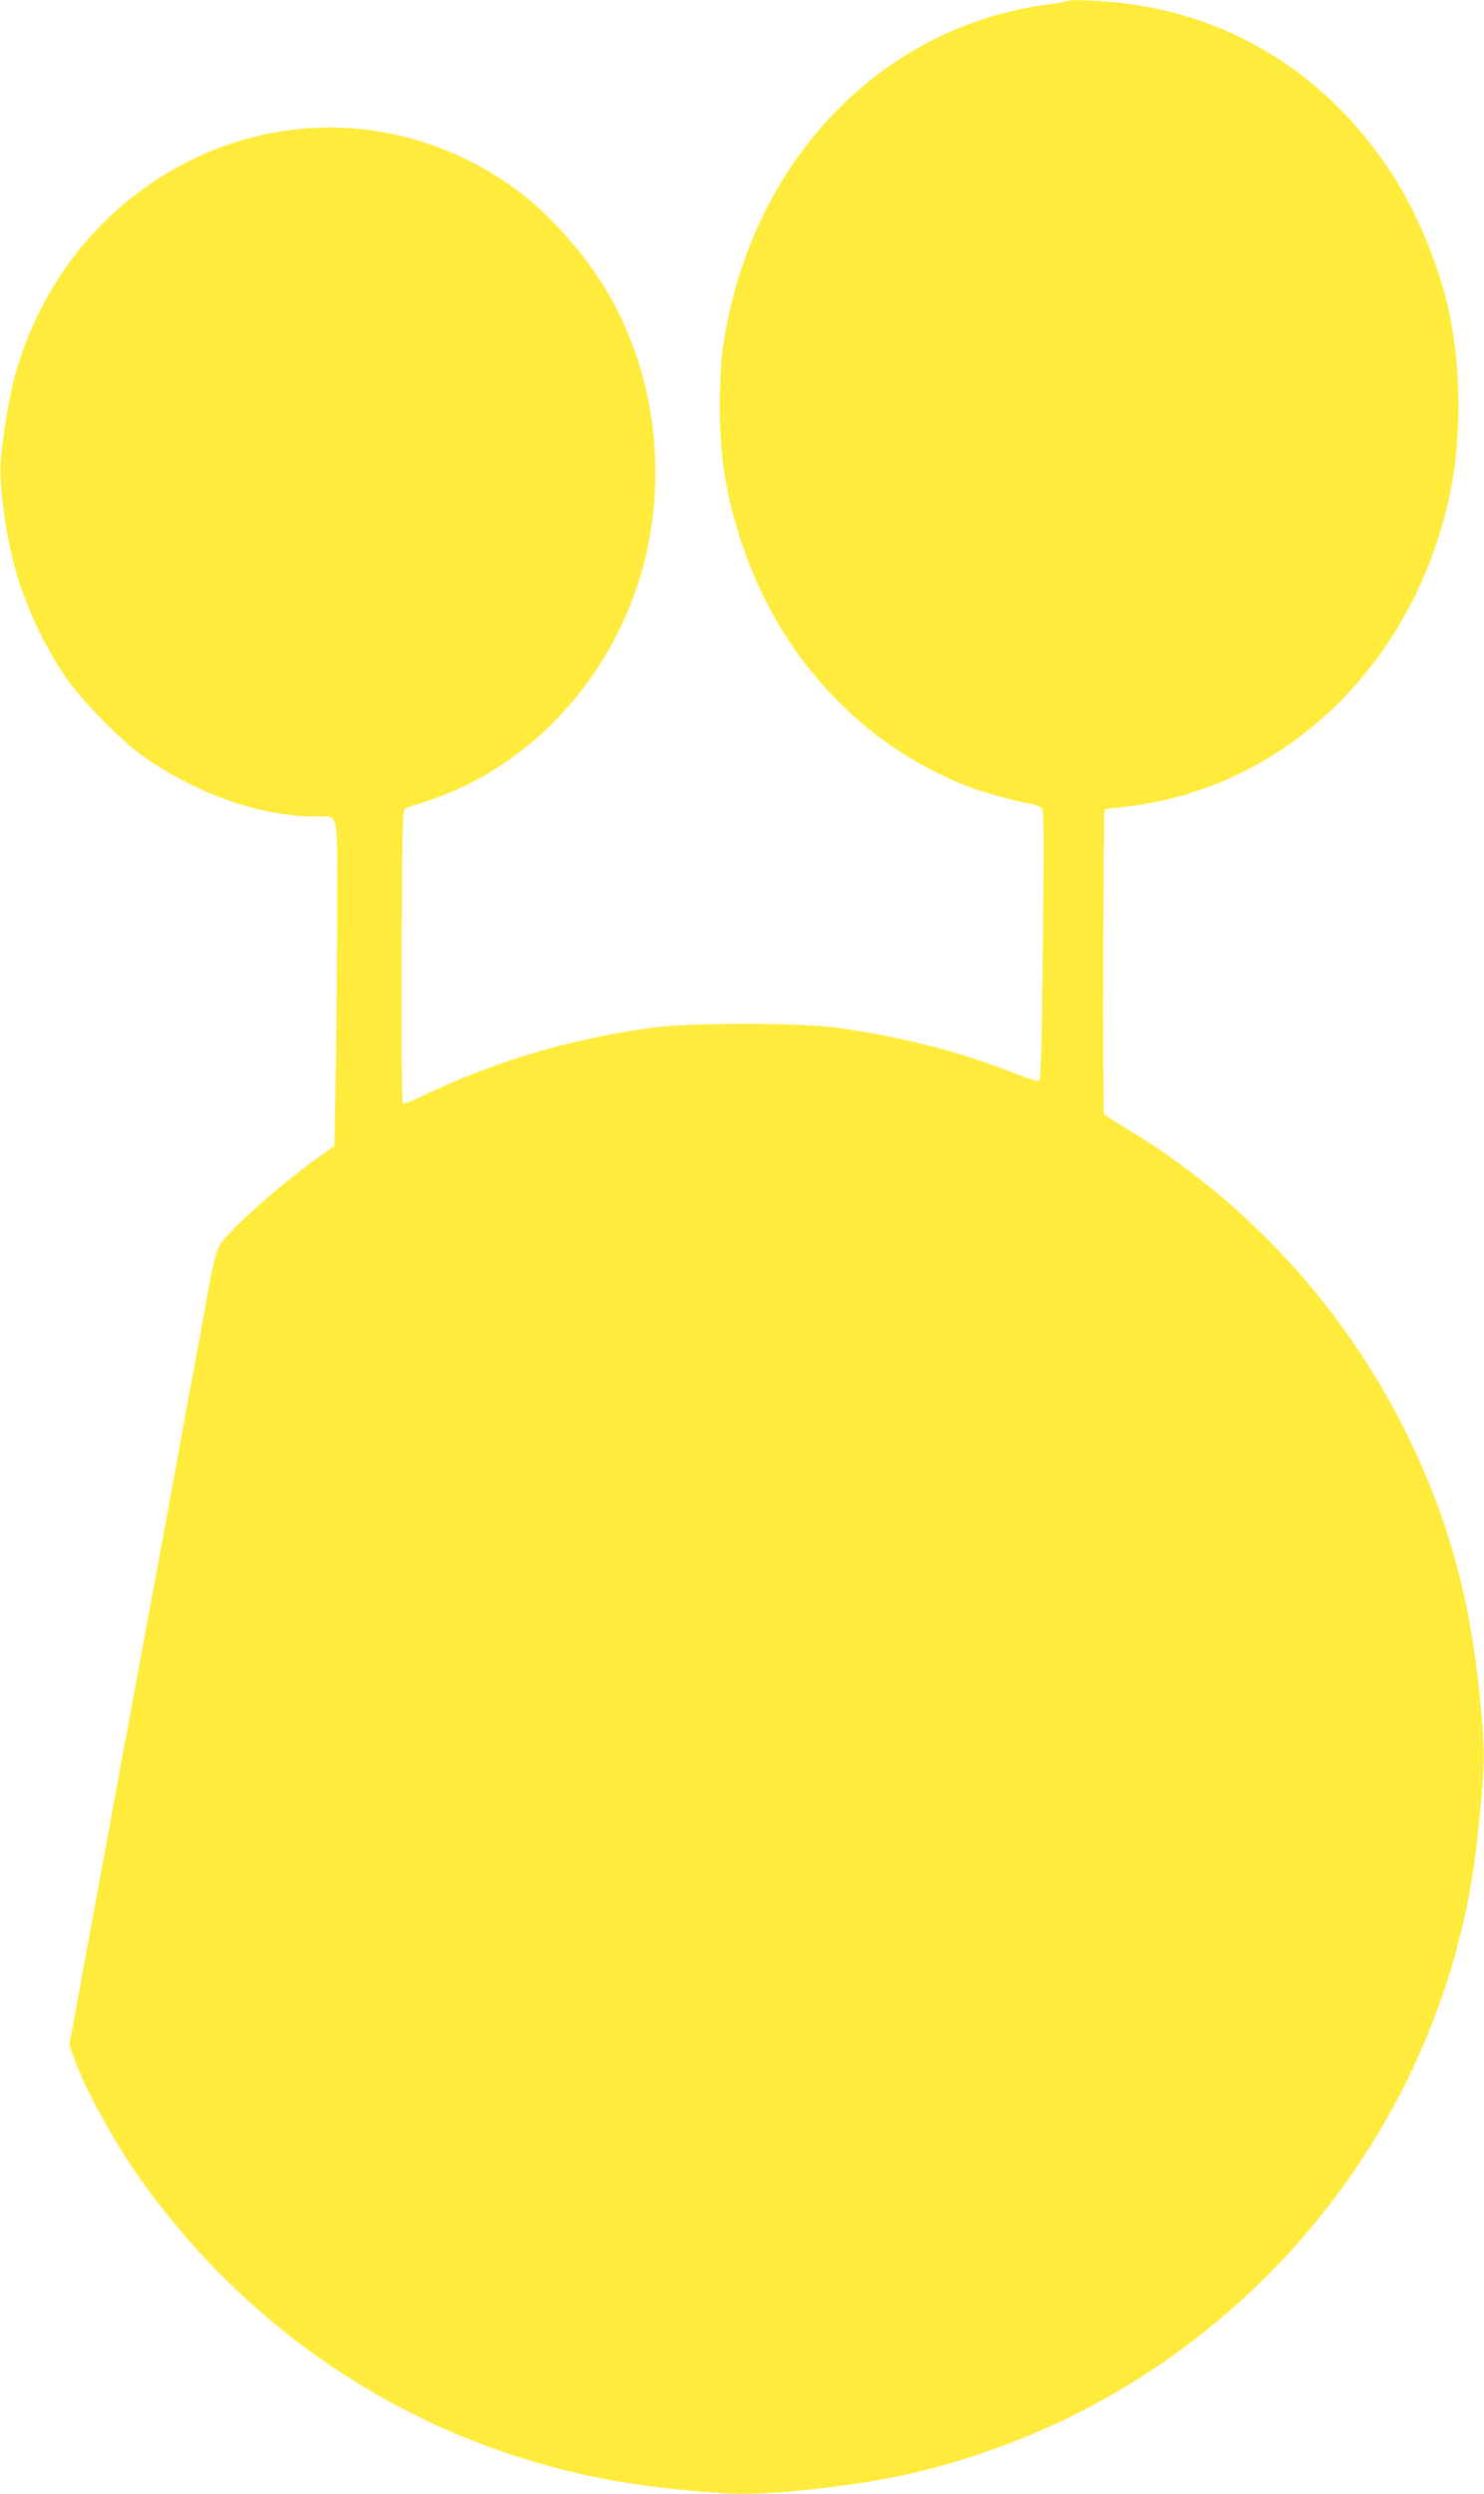
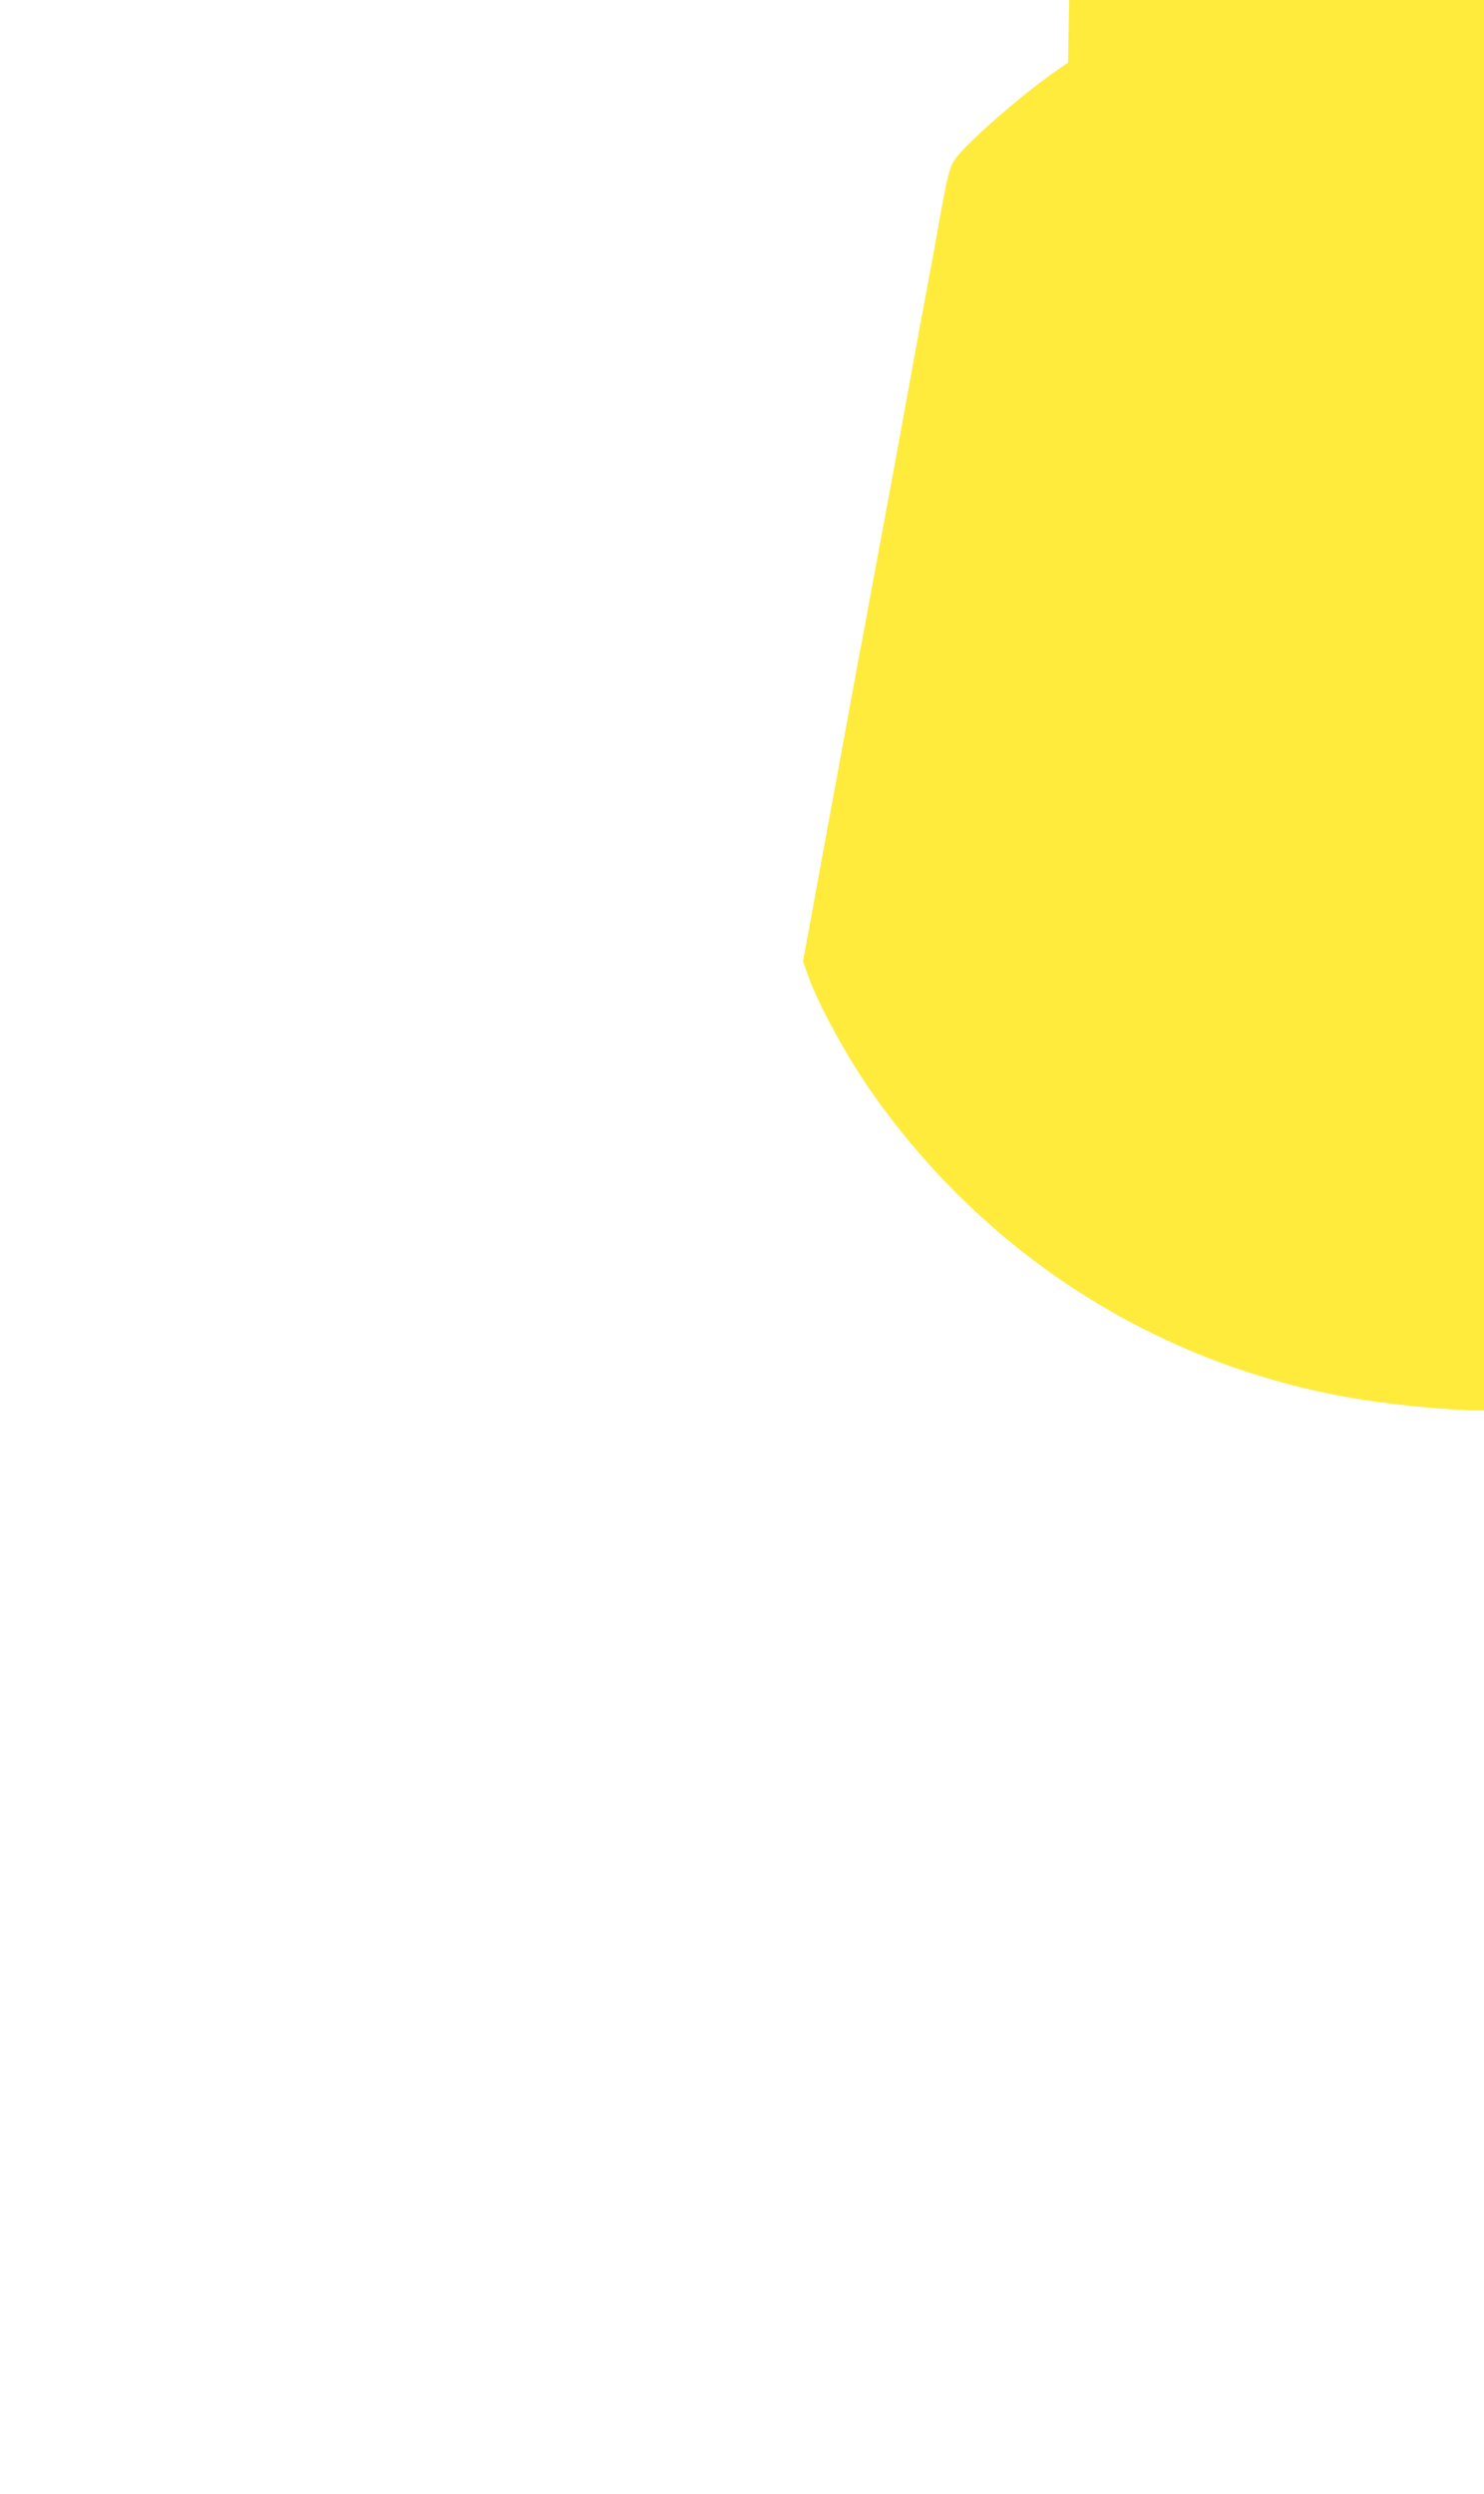
<svg xmlns="http://www.w3.org/2000/svg" version="1.0" width="762pt" height="1280pt" viewBox="0 0 762 1280" preserveAspectRatio="xMidYMid meet">
  <g transform="translate(0,1280) scale(0.1,-0.1)" fill="#ffeb3b" stroke="none">
-     <path d="M5490 12797 c-3 -3 -58 -13 -123 -22 -868 -119 -1535 -838 -1658 -1785 -7 -52 -13 -174 -13 -270 0 -264 31 -457 110 -700 192 -586 617 -1044 1164 -1256 79 -30 237 -74 321 -88 19 -3 44 -12 53 -19 17 -13 18 -48 11 -706 -6 -554 -10 -694 -21 -698 -7 -2 -55 12 -106 32 -290 116 -599 196 -938 242 -189 25 -744 25 -935 0 -429 -58 -820 -174 -1195 -356 -46 -22 -88 -37 -92 -33 -5 5 -7 345 -6 756 3 654 5 750 18 757 8 4 47 17 85 29 514 156 939 588 1113 1131 154 479 102 1021 -138 1453 -122 219 -319 443 -510 578 -496 352 -1121 401 -1660 131 -439 -219 -762 -620 -895 -1108 -30 -110 -65 -325 -72 -446 -6 -99 24 -339 62 -489 54 -217 157 -442 283 -620 82 -116 279 -315 387 -391 275 -194 603 -309 886 -309 123 0 112 54 110 -541 0 -283 -4 -657 -8 -832 l-6 -318 -80 -56 c-175 -124 -445 -361 -500 -440 -28 -40 -41 -92 -82 -323 -13 -74 -42 -234 -65 -355 -23 -121 -50 -267 -60 -325 -10 -58 -53 -289 -94 -515 -42 -225 -94 -509 -117 -630 -22 -121 -49 -265 -59 -320 -11 -55 -40 -210 -64 -345 -25 -135 -77 -418 -116 -630 -39 -212 -83 -450 -97 -529 l-27 -144 23 -65 c55 -158 205 -432 344 -627 587 -827 1465 -1381 2457 -1550 174 -30 419 -55 590 -62 201 -8 639 42 901 102 719 166 1365 530 1879 1061 578 597 946 1373 1034 2184 43 397 44 446 12 765 -48 480 -158 880 -355 1290 -322 671 -840 1238 -1476 1615 -49 30 -93 58 -96 63 -7 10 -4 1556 3 1563 2 2 49 8 104 14 826 91 1496 742 1673 1625 60 300 52 673 -20 965 -56 227 -167 485 -286 665 -361 546 -897 854 -1538 882 -60 3 -112 3 -115 0z" />
+     <path d="M5490 12797 l-6 -318 -80 -56 c-175 -124 -445 -361 -500 -440 -28 -40 -41 -92 -82 -323 -13 -74 -42 -234 -65 -355 -23 -121 -50 -267 -60 -325 -10 -58 -53 -289 -94 -515 -42 -225 -94 -509 -117 -630 -22 -121 -49 -265 -59 -320 -11 -55 -40 -210 -64 -345 -25 -135 -77 -418 -116 -630 -39 -212 -83 -450 -97 -529 l-27 -144 23 -65 c55 -158 205 -432 344 -627 587 -827 1465 -1381 2457 -1550 174 -30 419 -55 590 -62 201 -8 639 42 901 102 719 166 1365 530 1879 1061 578 597 946 1373 1034 2184 43 397 44 446 12 765 -48 480 -158 880 -355 1290 -322 671 -840 1238 -1476 1615 -49 30 -93 58 -96 63 -7 10 -4 1556 3 1563 2 2 49 8 104 14 826 91 1496 742 1673 1625 60 300 52 673 -20 965 -56 227 -167 485 -286 665 -361 546 -897 854 -1538 882 -60 3 -112 3 -115 0z" />
  </g>
</svg>